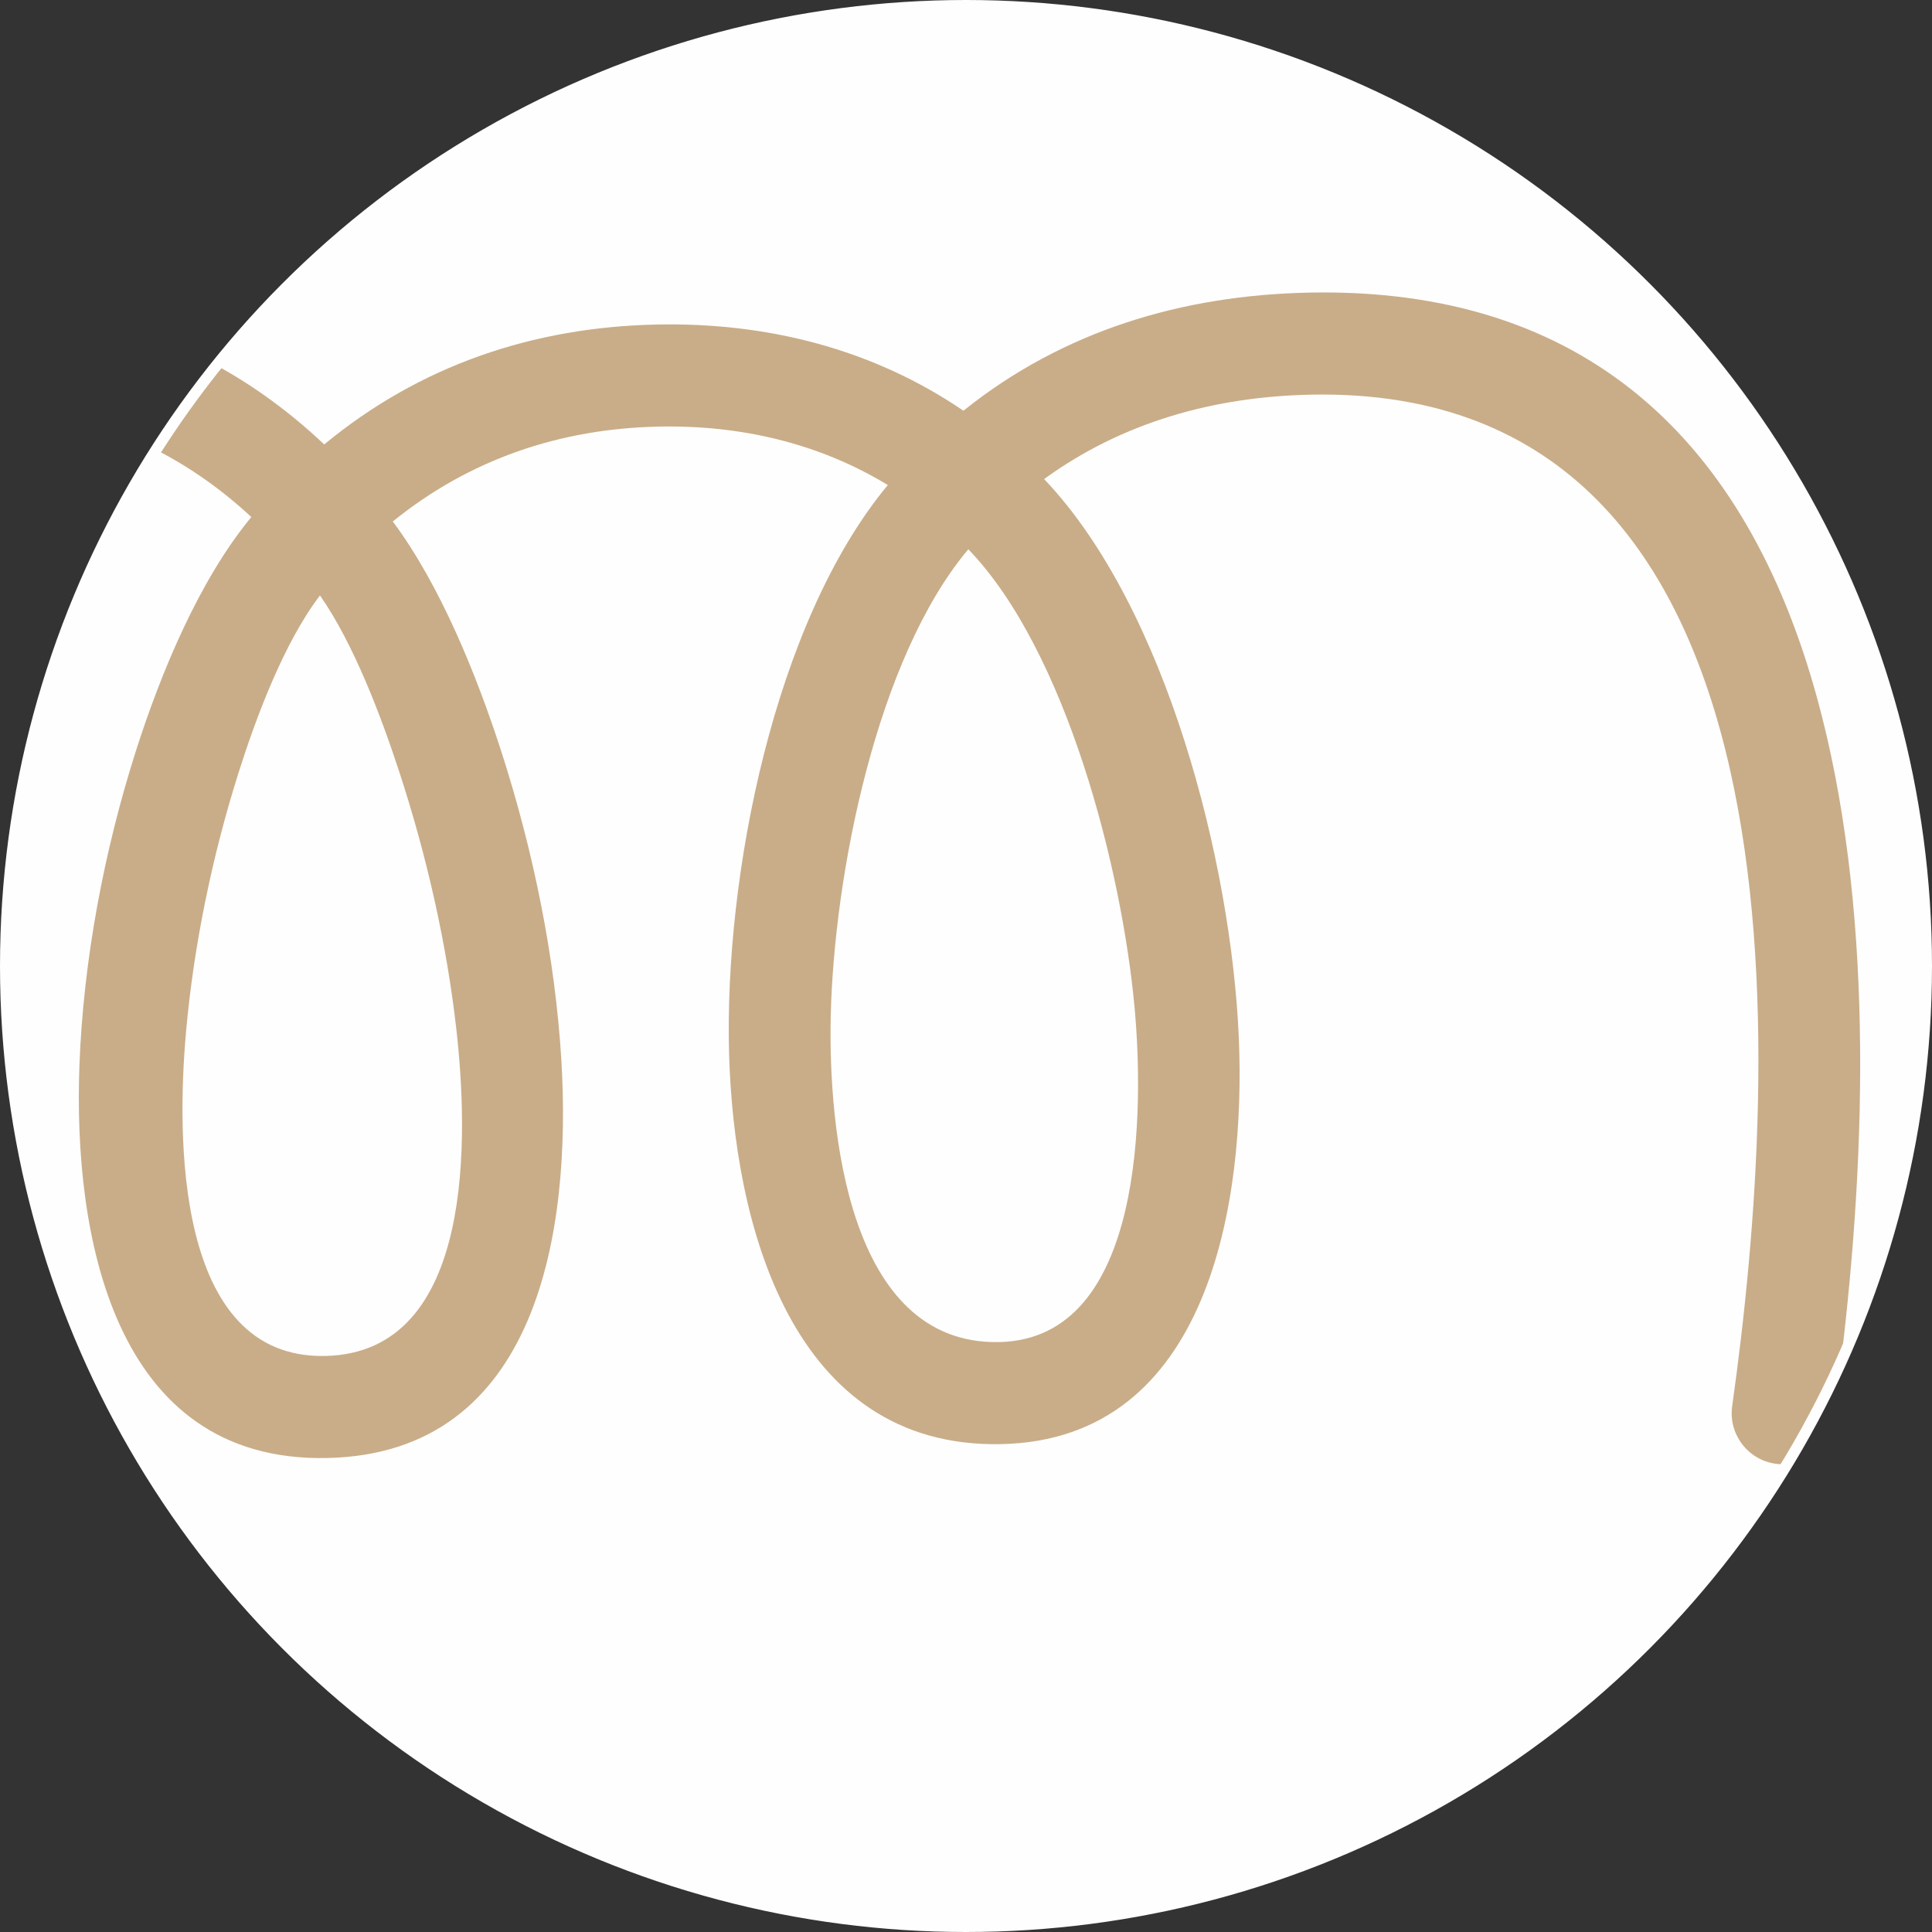
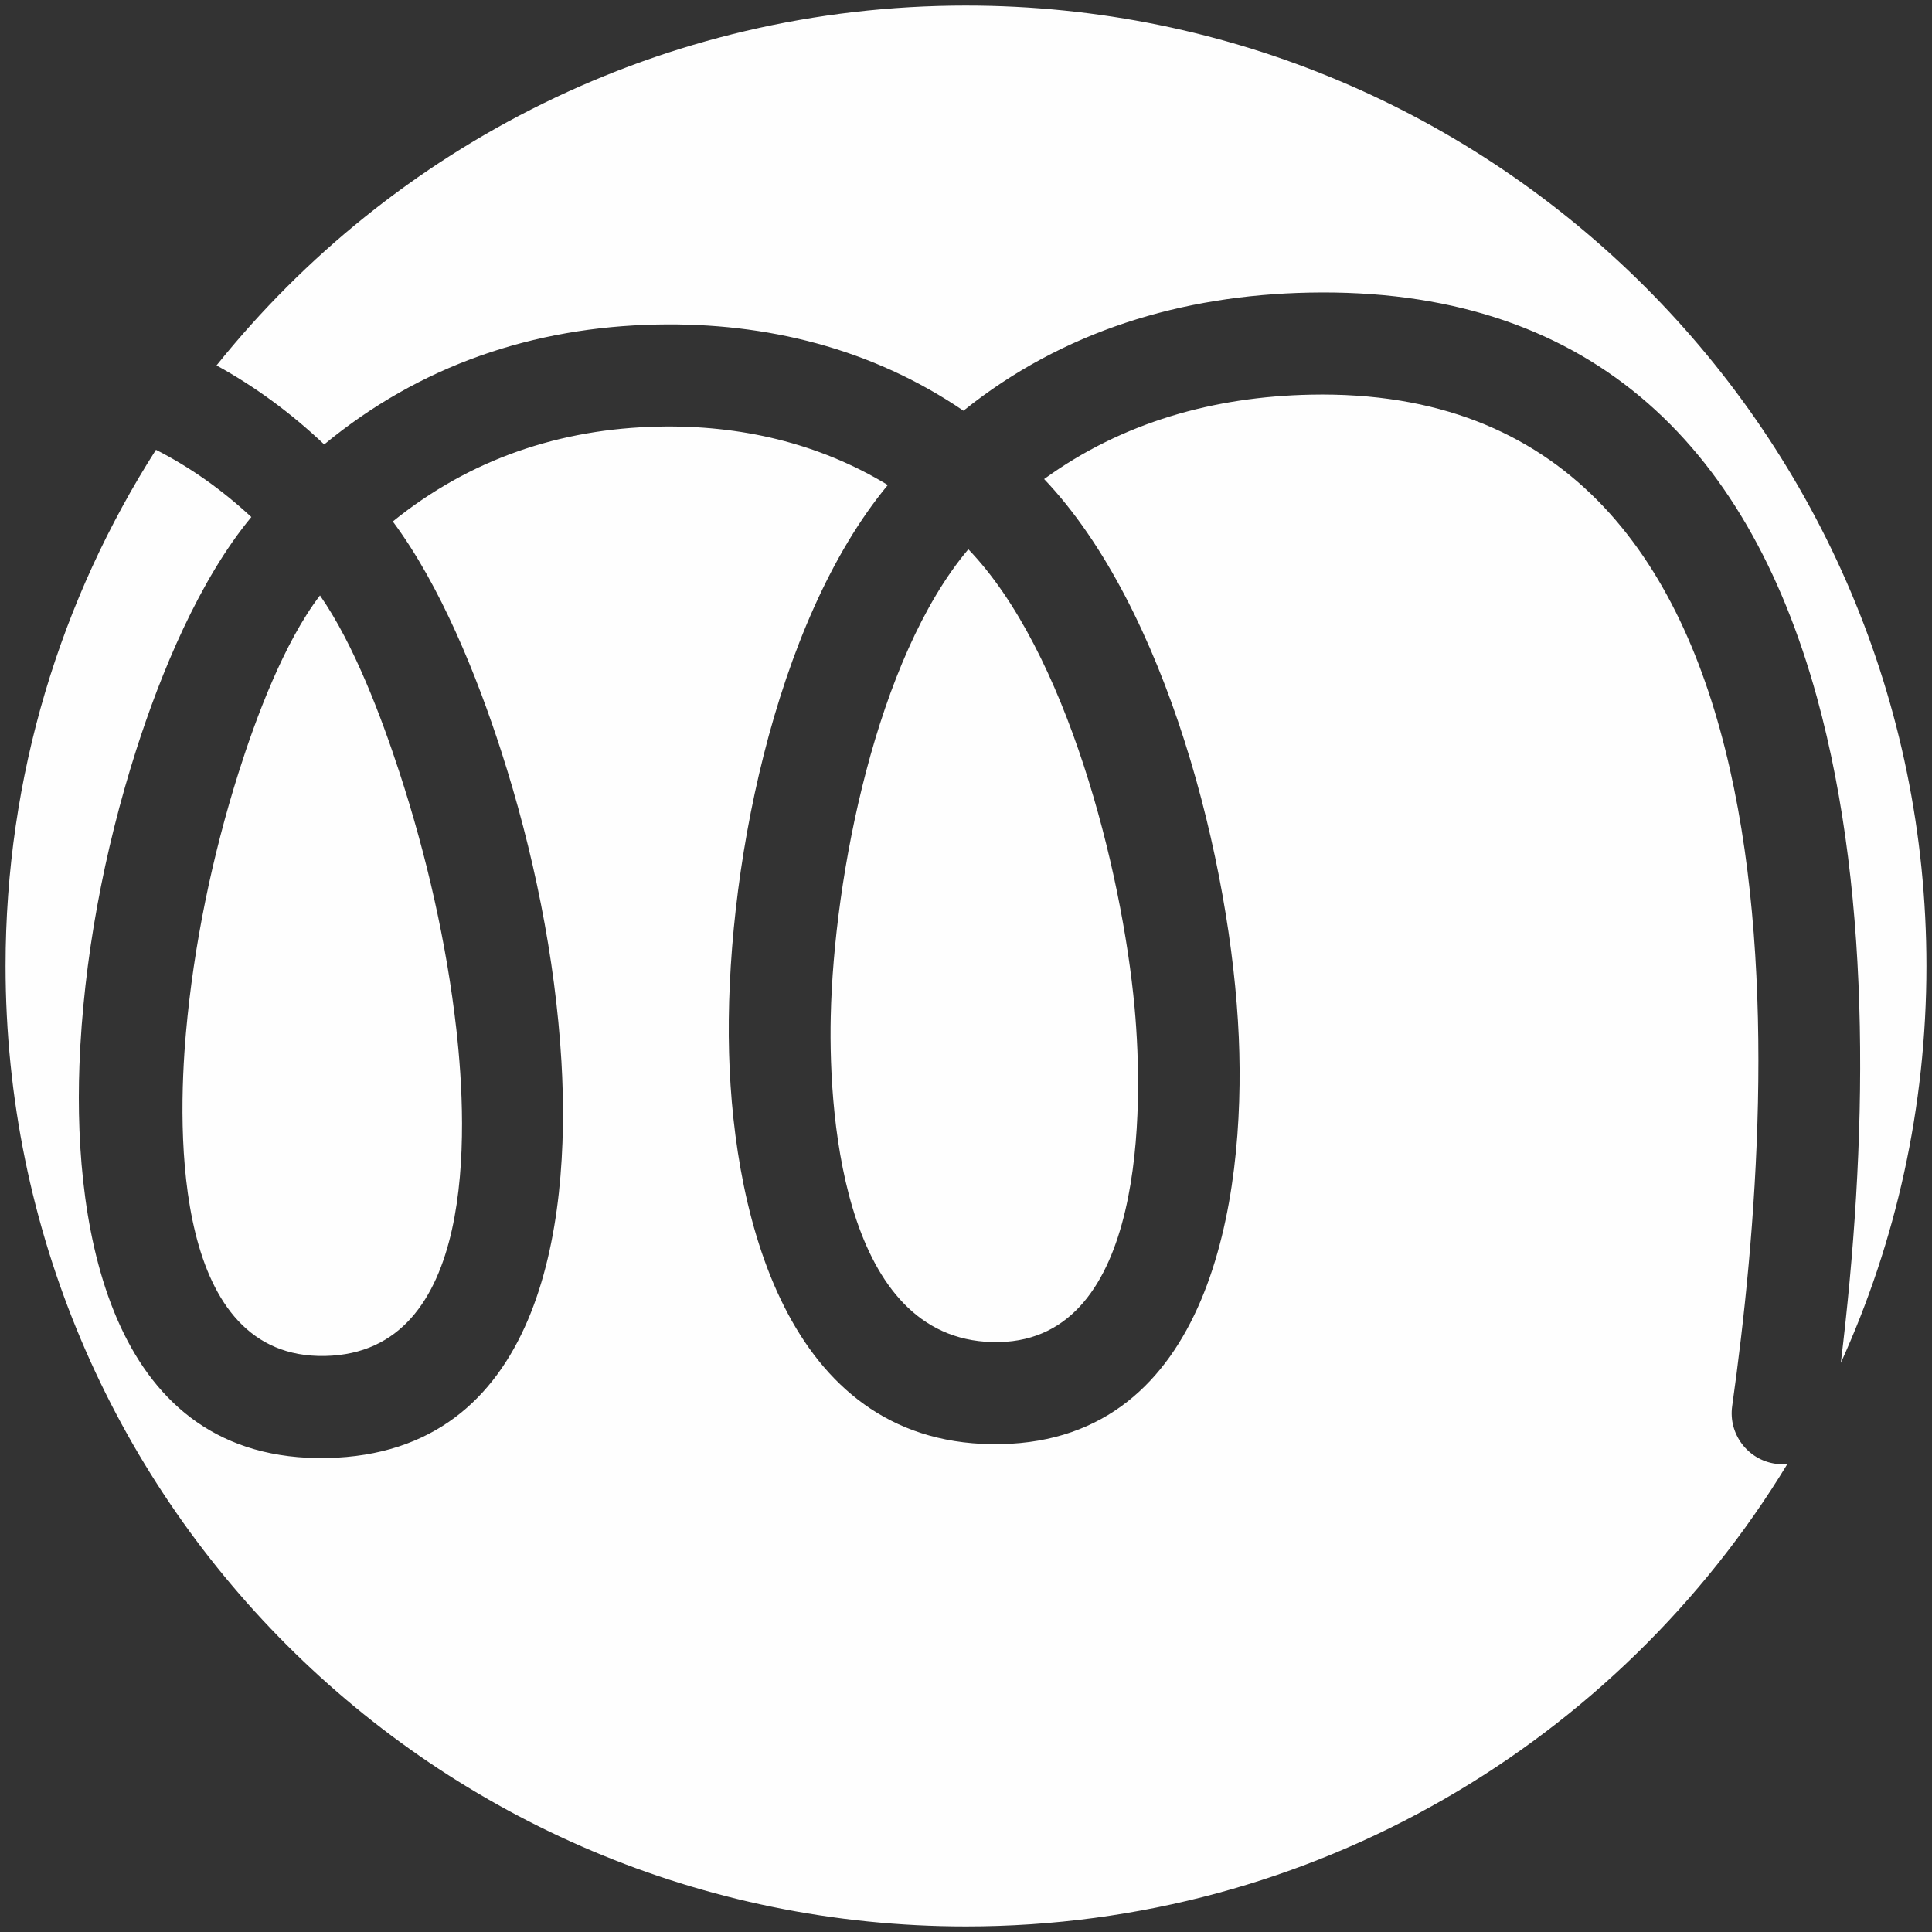
<svg xmlns="http://www.w3.org/2000/svg" xml:space="preserve" width="34.7mm" height="34.7mm" style="shape-rendering:geometricPrecision;text-rendering:geometricPrecision;image-rendering:optimizeQuality;fill-rule:evenodd;clip-rule:evenodd" version="1.1" viewBox="0 0 3455.8 3455.8">
  <rect x="0" y="0" width="3455.8" height="3455.8" fill="#333333" stroke="none" />
  <defs>
    <style type="text/css">.str0{stroke:#fefefe;stroke-width:19.92;stroke-miterlimit:22.926}.fil1{fill:#fefefe}.fil0{fill:#c9ad88}</style>
  </defs>
  <g id="Camada_x0020_1">
-     <circle cx="1727.9" cy="1727.9" r="1717.94" class="fil0 str0" />
-     <path d="M1727.9 9.96c948.79 0 1717.94 769.15 1717.94 1717.94 0 253.16-54.79 493.51-153.11 709.9 46.87-385.12 58-824.41-42.93-1191.04-126.09-457.98-413.7-733.56-908.79-723.36-226.76 4.67-439.77 68.44-617.67 211.27-163.05-111.02-352.02-158.21-548.48-154.17-221.31 4.56-424.16 73.29-594.94 214.5-59.62-56.4-123.94-103.67-192.6-141.35C702.16 261.24 1185.64 9.95 1727.89 9.95zm1469.19 2608.81c-301.31 495.85-846.57 827.07-1469.19 827.07-948.79 0-1717.94-769.15-1717.94-1717.94 0-339.86 98.72-656.66 269.01-923.34 61.03 31.09 118 71.42 170.61 120.25-93.46 112.8-162.05 279.5-205.97 416.76-57.31 179.13-94.52 375.76-101.53 563.89-11.17 299.82 58.6 710.42 442.89 702.52 380.46-7.82 436.82-411.63 419.26-709.67-10.94-185.58-50.67-378.15-107.76-554.83-43.39-134.28-108.32-295.97-193.85-410.71 137.34-111.25 298.88-166.07 475.7-169.71 145.03-3 285.55 29.08 409.72 104.52-204.4 246.39-292.5 701.13-283.96 1015.75 8.24 303.46 110.41 707.54 486.64 699.8 373.45-7.69 437.79-435.67 425.13-727.9-13.48-311.52-129.32-768.49-348.21-998.33 140.32-101.88 304.04-147.39 476.83-150.95 907.59-18.69 839.89 1198.21 753.91 1809.24-7.03 49.91 27.91 96.12 77.82 103.07 7.08.99 14.08 1.14 20.9.51zM572.35 1065.06c-64.54 84.47-114.58 218.92-145.63 317.02-47.01 148.54-80.24 308.96-94.02 464.33-16.09 181.29-21.74 584.6 248.83 579.03 270.88-5.57 255.45-400.38 234.77-584.14-17.37-154.28-53.63-312.42-101.83-459.8-32.3-98.77-81.06-228.84-142.11-316.44zm1159.73-82.6c-164.68 195.43-240.57 584.54-246.13 835.66-4.31 194.5 28.44 588.08 301.3 582.47 261.8-5.39 258.48-420.77 242.2-598.16-22.72-247.62-121.77-637.73-297.38-819.96z" class="fil1" />
+     <path d="M1727.9 9.96c948.79 0 1717.94 769.15 1717.94 1717.94 0 253.16-54.79 493.51-153.11 709.9 46.87-385.12 58-824.41-42.93-1191.04-126.09-457.98-413.7-733.56-908.79-723.36-226.76 4.67-439.77 68.44-617.67 211.27-163.05-111.02-352.02-158.21-548.48-154.17-221.31 4.56-424.16 73.29-594.94 214.5-59.62-56.4-123.94-103.67-192.6-141.35C702.16 261.24 1185.64 9.95 1727.89 9.95zm1469.19 2608.81c-301.31 495.85-846.57 827.07-1469.19 827.07-948.79 0-1717.94-769.15-1717.94-1717.94 0-339.86 98.72-656.66 269.01-923.34 61.03 31.09 118 71.42 170.61 120.25-93.46 112.8-162.05 279.5-205.97 416.76-57.31 179.13-94.52 375.76-101.53 563.89-11.17 299.82 58.6 710.42 442.89 702.52 380.46-7.82 436.82-411.63 419.26-709.67-10.94-185.58-50.67-378.15-107.76-554.83-43.39-134.28-108.32-295.97-193.85-410.71 137.34-111.25 298.88-166.07 475.7-169.71 145.03-3 285.55 29.08 409.72 104.52-204.4 246.39-292.5 701.13-283.96 1015.75 8.24 303.46 110.41 707.54 486.64 699.8 373.45-7.69 437.79-435.67 425.13-727.9-13.48-311.52-129.32-768.49-348.21-998.33 140.32-101.88 304.04-147.39 476.83-150.95 907.59-18.69 839.89 1198.21 753.91 1809.24-7.03 49.91 27.91 96.12 77.82 103.07 7.08.99 14.08 1.14 20.9.51zM572.35 1065.06c-64.54 84.47-114.58 218.92-145.63 317.02-47.01 148.54-80.24 308.96-94.02 464.33-16.09 181.29-21.74 584.6 248.83 579.03 270.88-5.57 255.45-400.38 234.77-584.14-17.37-154.28-53.63-312.42-101.83-459.8-32.3-98.77-81.06-228.84-142.11-316.44m1159.73-82.6c-164.68 195.43-240.57 584.54-246.13 835.66-4.31 194.5 28.44 588.08 301.3 582.47 261.8-5.39 258.48-420.77 242.2-598.16-22.72-247.62-121.77-637.73-297.38-819.96z" class="fil1" />
  </g>
</svg>